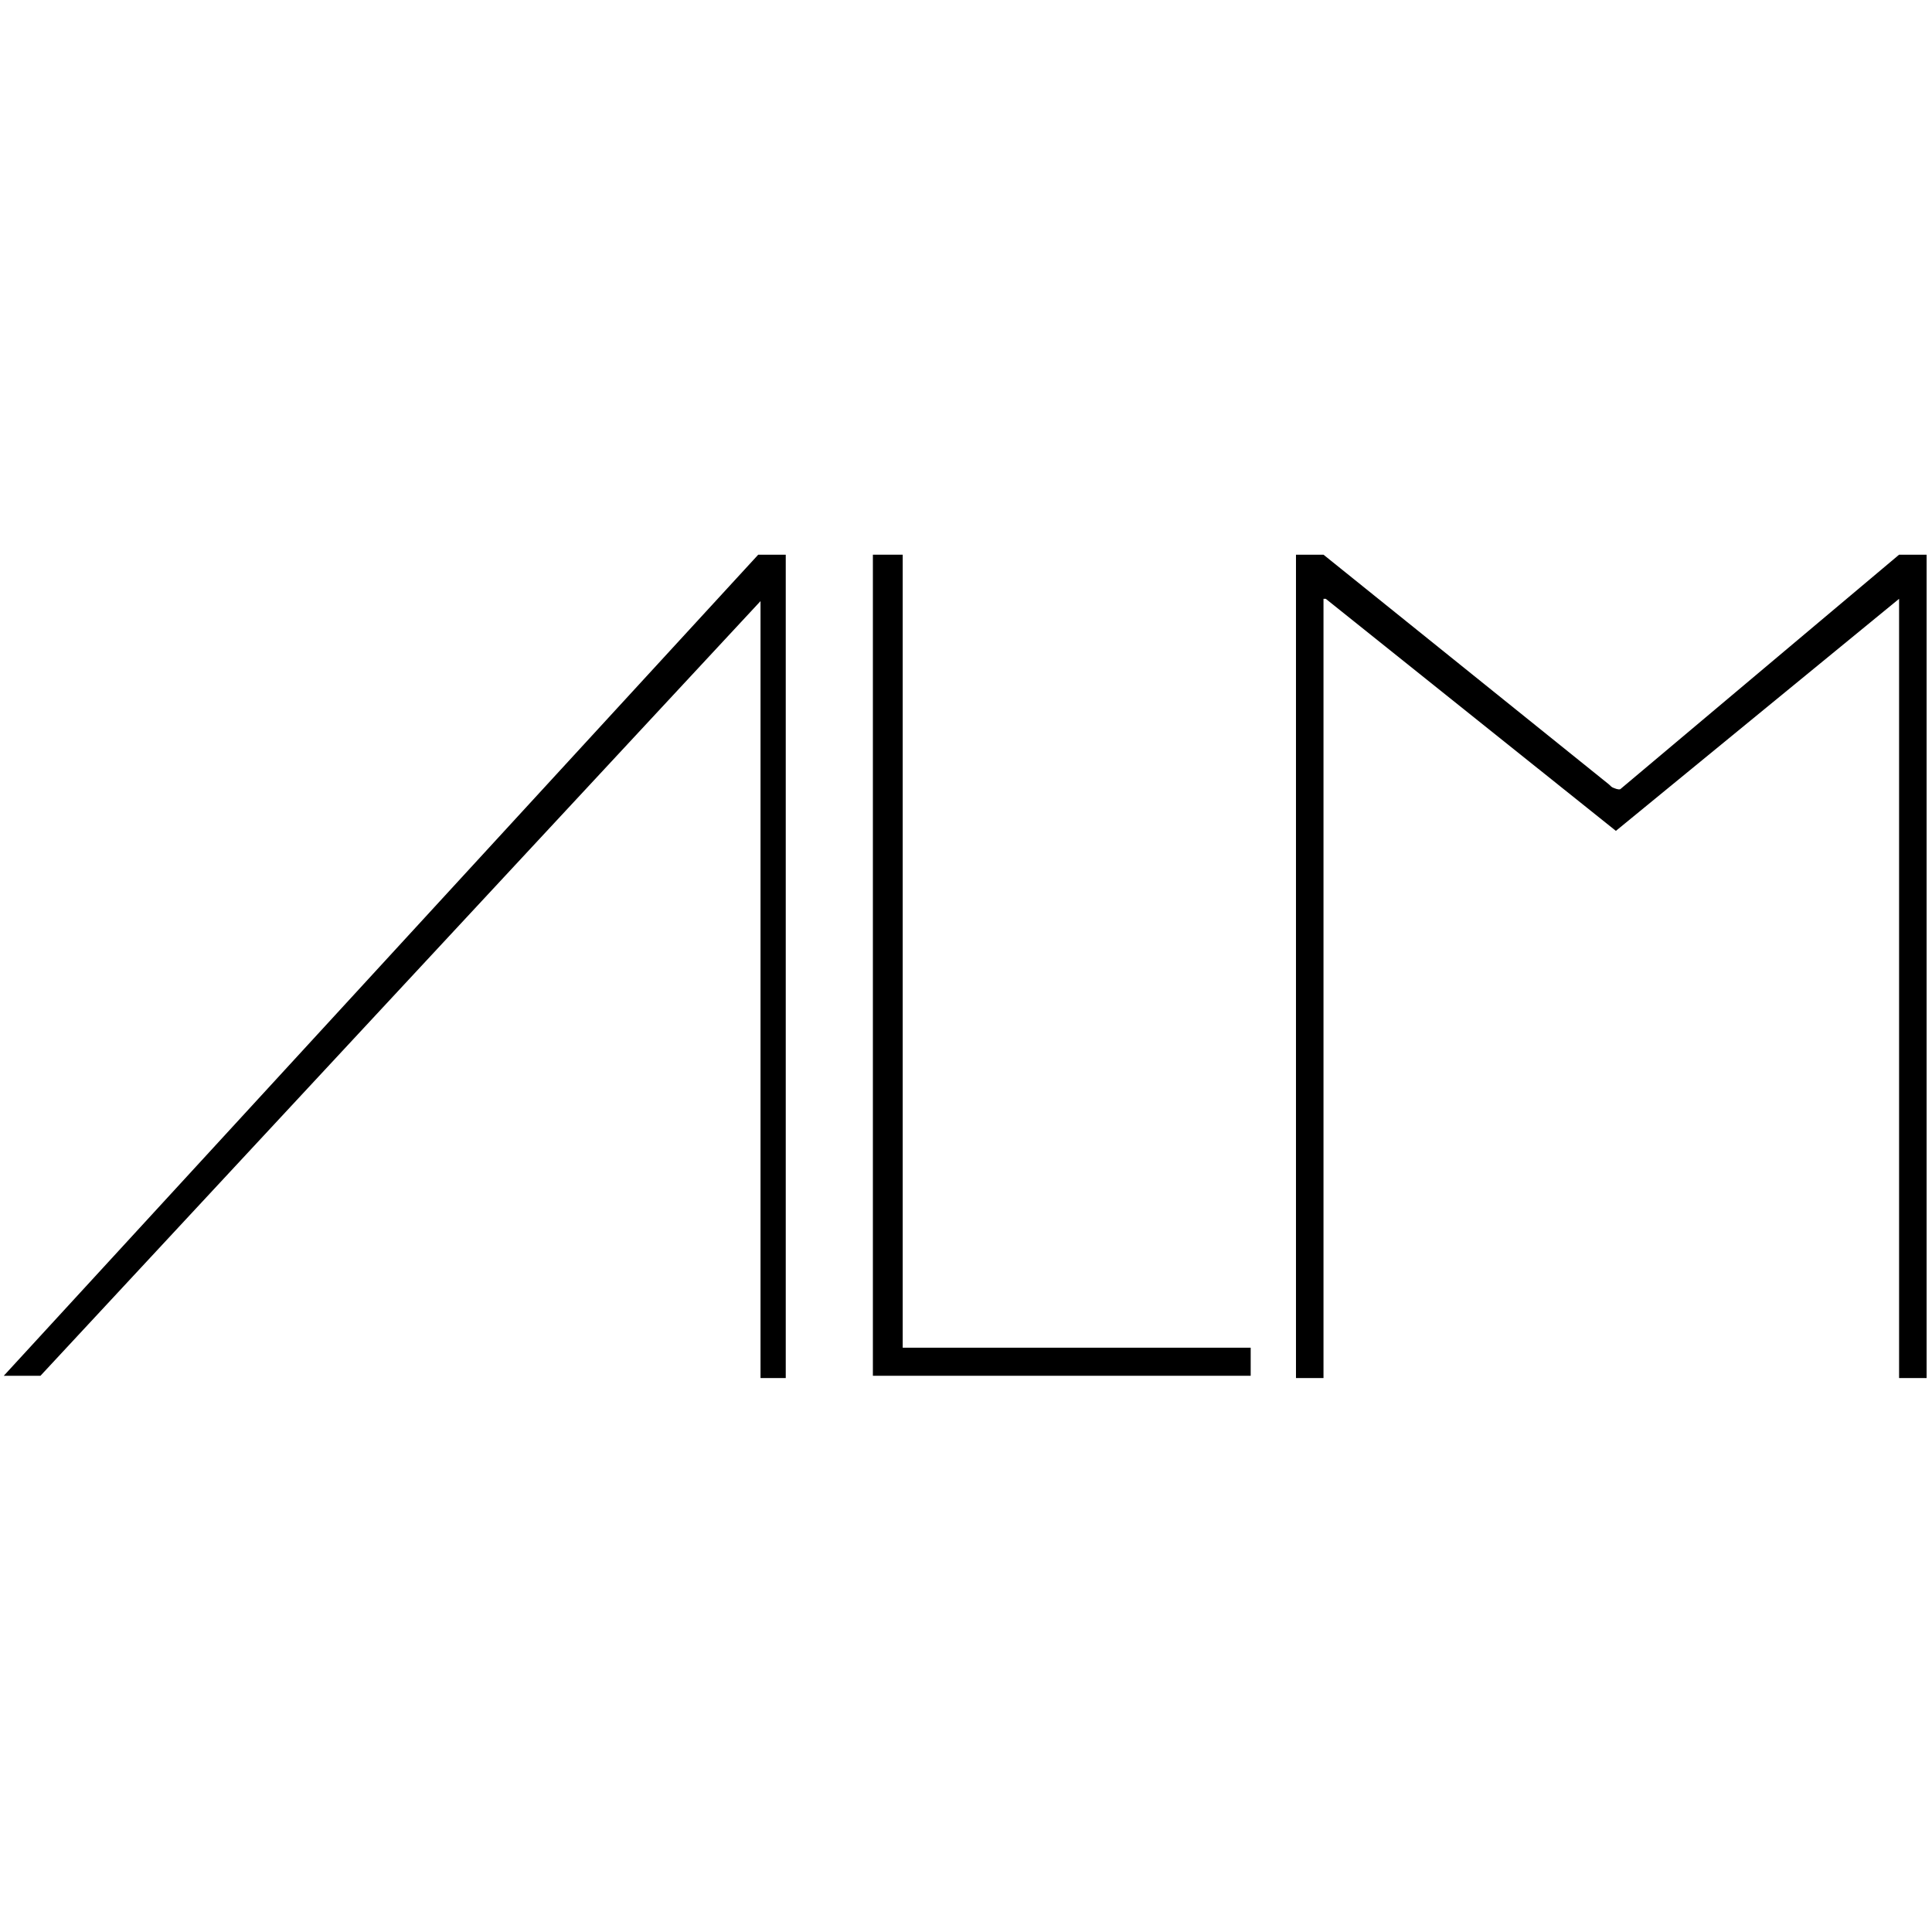
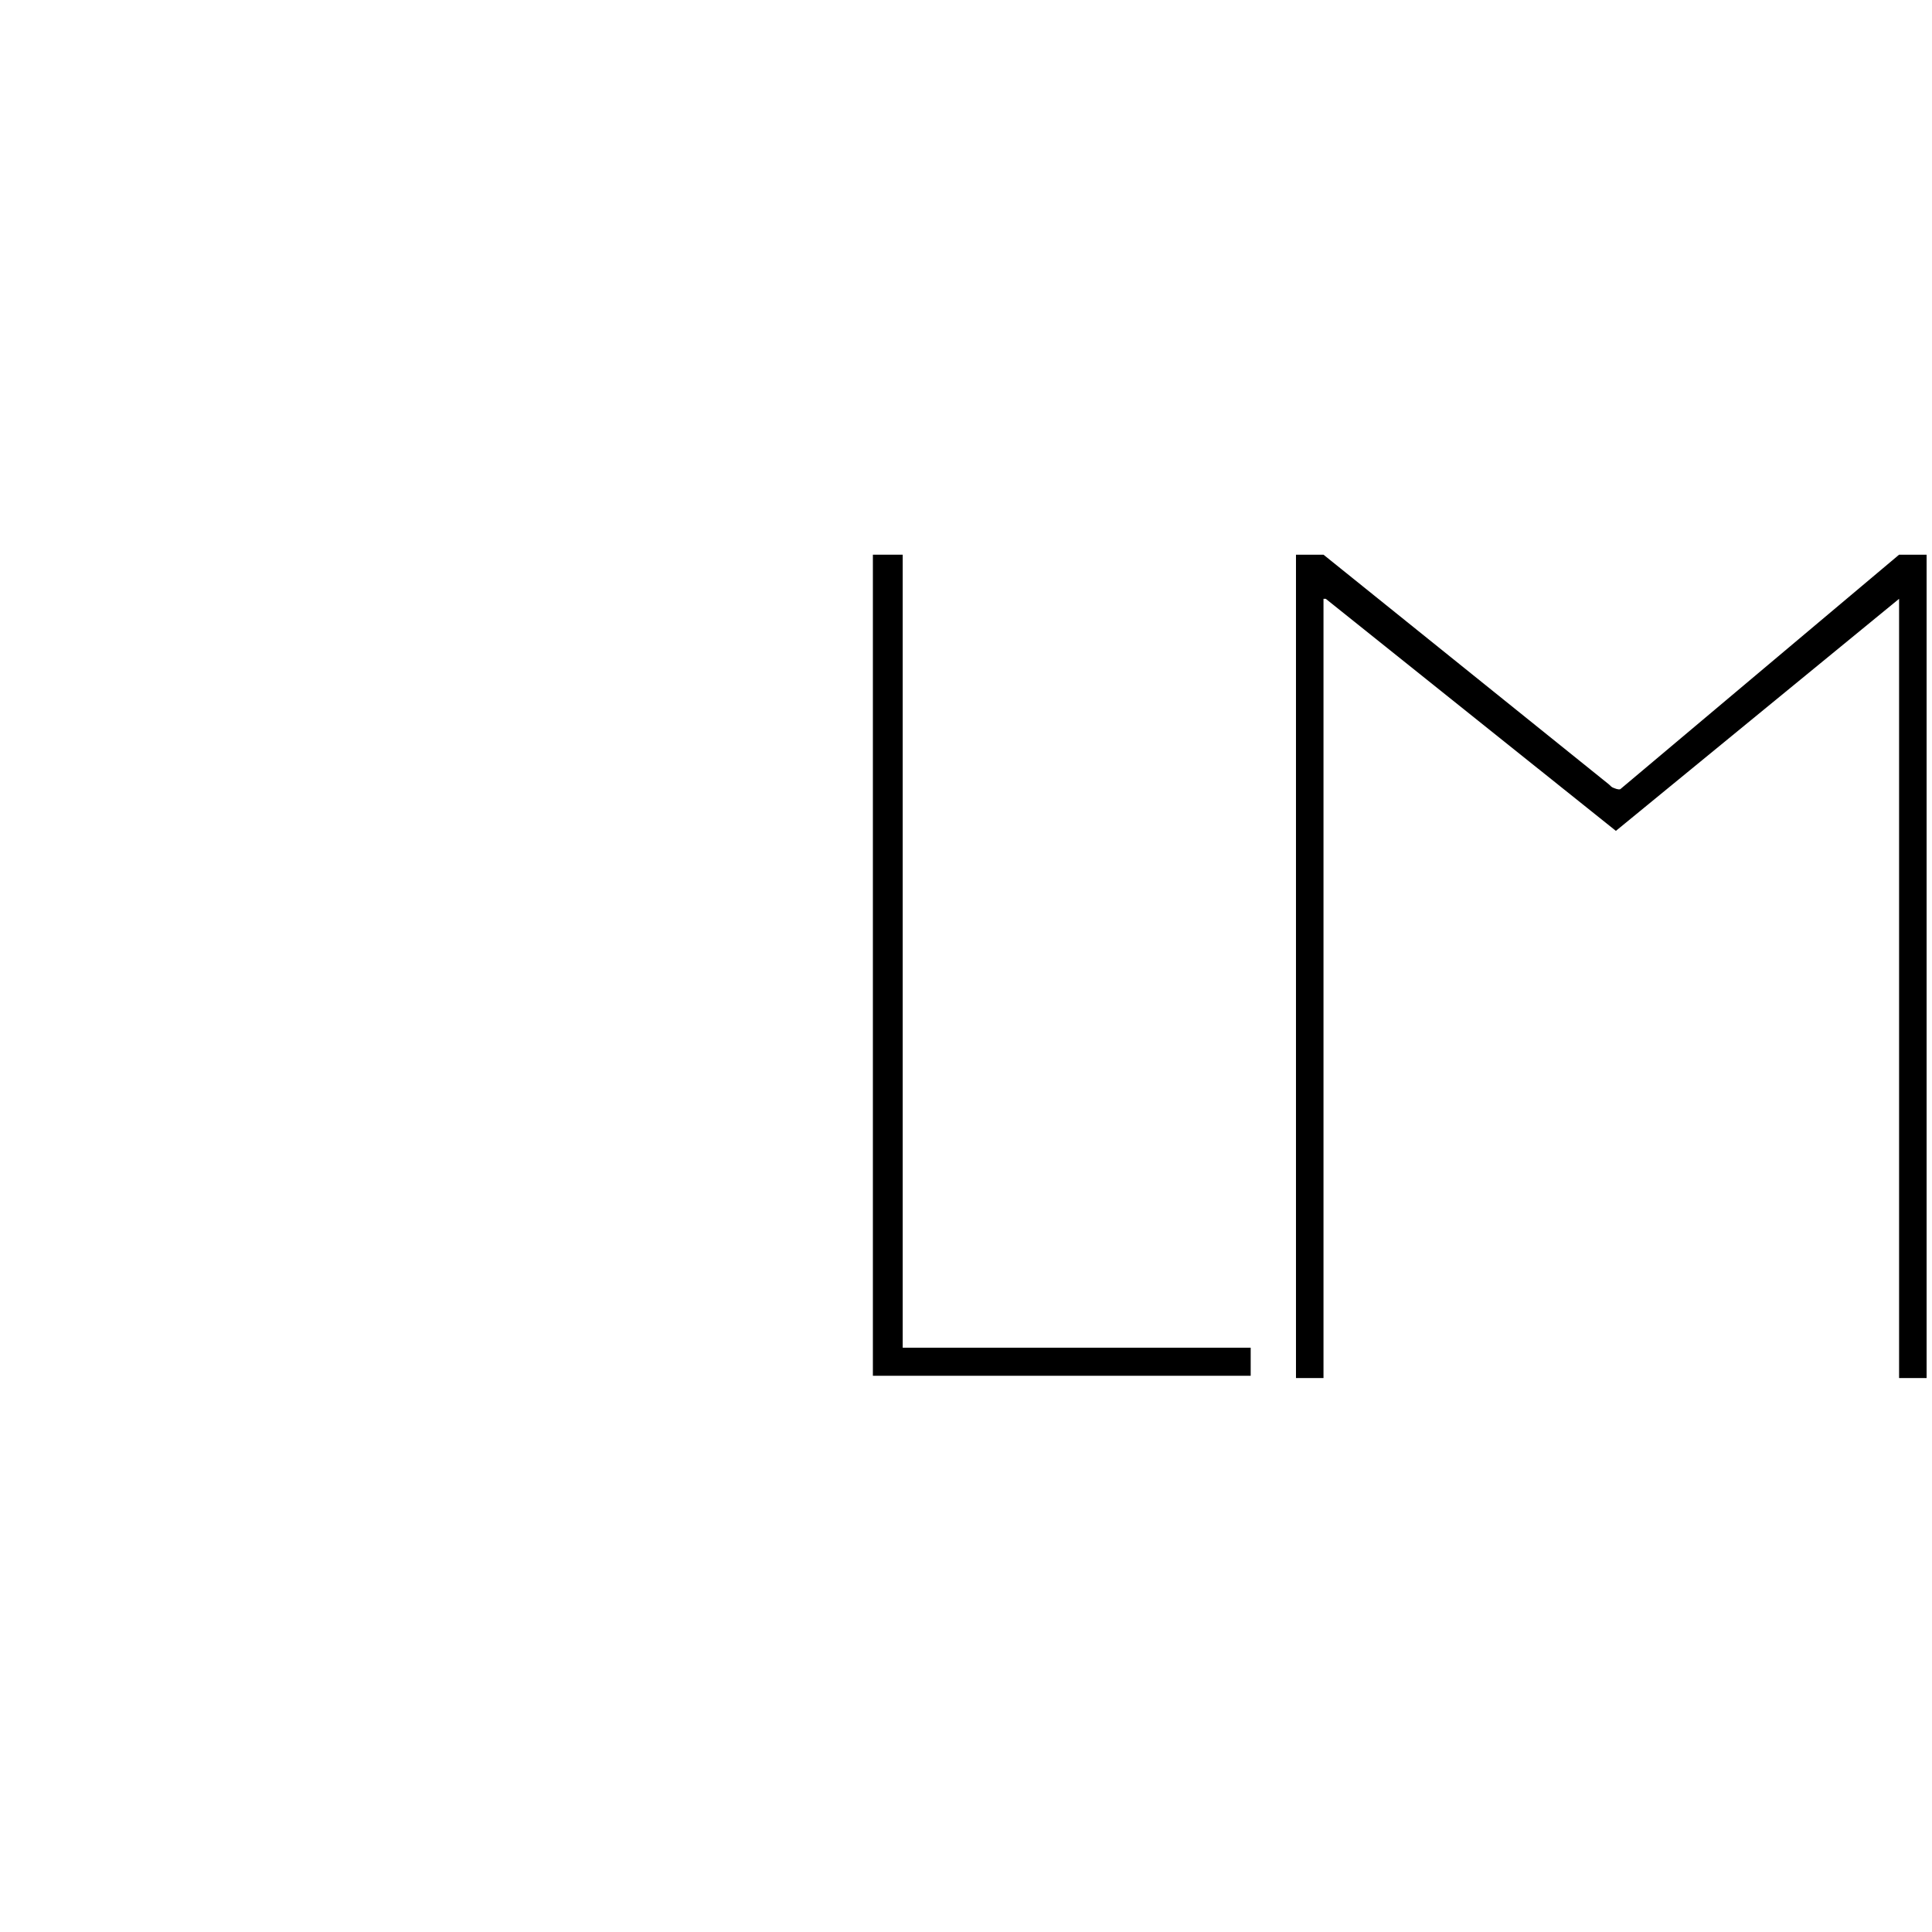
<svg xmlns="http://www.w3.org/2000/svg" width="512" height="512" viewBox="0 0 512 512" fill="none">
-   <path d="M10.723 364.595H1L200.938 147H208.231V365.203H201.546V159.3L10.723 364.595Z" fill="black" />
  <path d="M239.224 147V357.155H331.445V364.595H231.324V147H239.224Z" fill="black" />
  <path d="M350.74 147L426.401 207.89C426.856 208.346 427.16 208.65 427.616 208.801C428.68 209.257 429.287 209.257 429.439 209.105L503.277 147H510.569V365.203H503.277V158.692L428.224 220.19L351.348 158.692H350.74V365.203H343.448V147H350.74Z" fill="black" />
</svg>